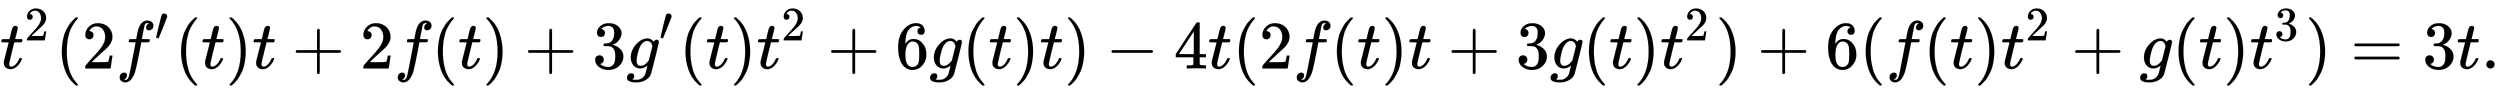
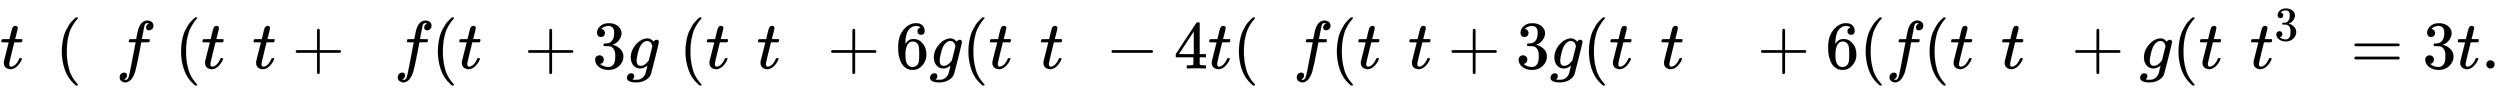
<svg xmlns="http://www.w3.org/2000/svg" xmlns:xlink="http://www.w3.org/1999/xlink" width="85.369ex" height="3.176ex" style="vertical-align: -0.838ex;" viewBox="0 -1006.6 36755.8 1367.4" role="img" focusable="false" aria-labelledby="MathJax-SVG-1-Title">
  <title id="MathJax-SVG-1-Title">{\displaystyle \displaystyle {}t^{2}(2f'(t)t+2f(t)+3g'(t)t^{2}+6g(t)t)-4t(2f(t)t+3g(t)t^{2})+6(f(t)t^{2}+g(t)t^{3})=3t.}</title>
  <defs aria-hidden="true">
    <path stroke-width="1" id="E1-MJMATHI-74" d="M26 385Q19 392 19 395Q19 399 22 411T27 425Q29 430 36 430T87 431H140L159 511Q162 522 166 540T173 566T179 586T187 603T197 615T211 624T229 626Q247 625 254 615T261 596Q261 589 252 549T232 470L222 433Q222 431 272 431H323Q330 424 330 420Q330 398 317 385H210L174 240Q135 80 135 68Q135 26 162 26Q197 26 230 60T283 144Q285 150 288 151T303 153H307Q322 153 322 145Q322 142 319 133Q314 117 301 95T267 48T216 6T155 -11Q125 -11 98 4T59 56Q57 64 57 83V101L92 241Q127 382 128 383Q128 385 77 385H26Z" />
-     <path stroke-width="1" id="E1-MJMAIN-32" d="M109 429Q82 429 66 447T50 491Q50 562 103 614T235 666Q326 666 387 610T449 465Q449 422 429 383T381 315T301 241Q265 210 201 149L142 93L218 92Q375 92 385 97Q392 99 409 186V189H449V186Q448 183 436 95T421 3V0H50V19V31Q50 38 56 46T86 81Q115 113 136 137Q145 147 170 174T204 211T233 244T261 278T284 308T305 340T320 369T333 401T340 431T343 464Q343 527 309 573T212 619Q179 619 154 602T119 569T109 550Q109 549 114 549Q132 549 151 535T170 489Q170 464 154 447T109 429Z" />
    <path stroke-width="1" id="E1-MJMAIN-28" d="M94 250Q94 319 104 381T127 488T164 576T202 643T244 695T277 729T302 750H315H319Q333 750 333 741Q333 738 316 720T275 667T226 581T184 443T167 250T184 58T225 -81T274 -167T316 -220T333 -241Q333 -250 318 -250H315H302L274 -226Q180 -141 137 -14T94 250Z" />
    <path stroke-width="1" id="E1-MJMATHI-66" d="M118 -162Q120 -162 124 -164T135 -167T147 -168Q160 -168 171 -155T187 -126Q197 -99 221 27T267 267T289 382V385H242Q195 385 192 387Q188 390 188 397L195 425Q197 430 203 430T250 431Q298 431 298 432Q298 434 307 482T319 540Q356 705 465 705Q502 703 526 683T550 630Q550 594 529 578T487 561Q443 561 443 603Q443 622 454 636T478 657L487 662Q471 668 457 668Q445 668 434 658T419 630Q412 601 403 552T387 469T380 433Q380 431 435 431Q480 431 487 430T498 424Q499 420 496 407T491 391Q489 386 482 386T428 385H372L349 263Q301 15 282 -47Q255 -132 212 -173Q175 -205 139 -205Q107 -205 81 -186T55 -132Q55 -95 76 -78T118 -61Q162 -61 162 -103Q162 -122 151 -136T127 -157L118 -162Z" />
-     <path stroke-width="1" id="E1-MJMAIN-2032" d="M79 43Q73 43 52 49T30 61Q30 68 85 293T146 528Q161 560 198 560Q218 560 240 545T262 501Q262 496 260 486Q259 479 173 263T84 45T79 43Z" />
-     <path stroke-width="1" id="E1-MJMAIN-29" d="M60 749L64 750Q69 750 74 750H86L114 726Q208 641 251 514T294 250Q294 182 284 119T261 12T224 -76T186 -143T145 -194T113 -227T90 -246Q87 -249 86 -250H74Q66 -250 63 -250T58 -247T55 -238Q56 -237 66 -225Q221 -64 221 250T66 725Q56 737 55 738Q55 746 60 749Z" />
    <path stroke-width="1" id="E1-MJMAIN-2B" d="M56 237T56 250T70 270H369V420L370 570Q380 583 389 583Q402 583 409 568V270H707Q722 262 722 250T707 230H409V-68Q401 -82 391 -82H389H387Q375 -82 369 -68V230H70Q56 237 56 250Z" />
    <path stroke-width="1" id="E1-MJMAIN-33" d="M127 463Q100 463 85 480T69 524Q69 579 117 622T233 665Q268 665 277 664Q351 652 390 611T430 522Q430 470 396 421T302 350L299 348Q299 347 308 345T337 336T375 315Q457 262 457 175Q457 96 395 37T238 -22Q158 -22 100 21T42 130Q42 158 60 175T105 193Q133 193 151 175T169 130Q169 119 166 110T159 94T148 82T136 74T126 70T118 67L114 66Q165 21 238 21Q293 21 321 74Q338 107 338 175V195Q338 290 274 322Q259 328 213 329L171 330L168 332Q166 335 166 348Q166 366 174 366Q202 366 232 371Q266 376 294 413T322 525V533Q322 590 287 612Q265 626 240 626Q208 626 181 615T143 592T132 580H135Q138 579 143 578T153 573T165 566T175 555T183 540T186 520Q186 498 172 481T127 463Z" />
    <path stroke-width="1" id="E1-MJMATHI-67" d="M311 43Q296 30 267 15T206 0Q143 0 105 45T66 160Q66 265 143 353T314 442Q361 442 401 394L404 398Q406 401 409 404T418 412T431 419T447 422Q461 422 470 413T480 394Q480 379 423 152T363 -80Q345 -134 286 -169T151 -205Q10 -205 10 -137Q10 -111 28 -91T74 -71Q89 -71 102 -80T116 -111Q116 -121 114 -130T107 -144T99 -154T92 -162L90 -164H91Q101 -167 151 -167Q189 -167 211 -155Q234 -144 254 -122T282 -75Q288 -56 298 -13Q311 35 311 43ZM384 328L380 339Q377 350 375 354T369 368T359 382T346 393T328 402T306 405Q262 405 221 352Q191 313 171 233T151 117Q151 38 213 38Q269 38 323 108L331 118L384 328Z" />
    <path stroke-width="1" id="E1-MJMAIN-36" d="M42 313Q42 476 123 571T303 666Q372 666 402 630T432 550Q432 525 418 510T379 495Q356 495 341 509T326 548Q326 592 373 601Q351 623 311 626Q240 626 194 566Q147 500 147 364L148 360Q153 366 156 373Q197 433 263 433H267Q313 433 348 414Q372 400 396 374T435 317Q456 268 456 210V192Q456 169 451 149Q440 90 387 34T253 -22Q225 -22 199 -14T143 16T92 75T56 172T42 313ZM257 397Q227 397 205 380T171 335T154 278T148 216Q148 133 160 97T198 39Q222 21 251 21Q302 21 329 59Q342 77 347 104T352 209Q352 289 347 316T329 361Q302 397 257 397Z" />
    <path stroke-width="1" id="E1-MJMAIN-2212" d="M84 237T84 250T98 270H679Q694 262 694 250T679 230H98Q84 237 84 250Z" />
    <path stroke-width="1" id="E1-MJMAIN-34" d="M462 0Q444 3 333 3Q217 3 199 0H190V46H221Q241 46 248 46T265 48T279 53T286 61Q287 63 287 115V165H28V211L179 442Q332 674 334 675Q336 677 355 677H373L379 671V211H471V165H379V114Q379 73 379 66T385 54Q393 47 442 46H471V0H462ZM293 211V545L74 212L183 211H293Z" />
    <path stroke-width="1" id="E1-MJMAIN-3D" d="M56 347Q56 360 70 367H707Q722 359 722 347Q722 336 708 328L390 327H72Q56 332 56 347ZM56 153Q56 168 72 173H708Q722 163 722 153Q722 140 707 133H70Q56 140 56 153Z" />
    <path stroke-width="1" id="E1-MJMAIN-2E" d="M78 60Q78 84 95 102T138 120Q162 120 180 104T199 61Q199 36 182 18T139 0T96 17T78 60Z" />
  </defs>
  <g stroke="currentColor" fill="currentColor" stroke-width="0" transform="matrix(1 0 0 -1 0 0)" aria-hidden="true">
    <use xlink:href="#E1-MJMATHI-74" x="0" y="0" />
    <use transform="scale(0.707)" xlink:href="#E1-MJMAIN-32" x="511" y="583" />
    <use xlink:href="#E1-MJMAIN-28" x="815" y="0" />
    <use xlink:href="#E1-MJMAIN-32" x="1204" y="0" />
    <g transform="translate(1705,0)">
      <use xlink:href="#E1-MJMATHI-66" x="0" y="0" />
      <use transform="scale(0.707)" xlink:href="#E1-MJMAIN-2032" x="804" y="583" />
    </g>
    <use xlink:href="#E1-MJMAIN-28" x="2568" y="0" />
    <use xlink:href="#E1-MJMATHI-74" x="2958" y="0" />
    <use xlink:href="#E1-MJMAIN-29" x="3319" y="0" />
    <use xlink:href="#E1-MJMATHI-74" x="3709" y="0" />
    <use xlink:href="#E1-MJMAIN-2B" x="4292" y="0" />
    <use xlink:href="#E1-MJMAIN-32" x="5293" y="0" />
    <use xlink:href="#E1-MJMATHI-66" x="5794" y="0" />
    <use xlink:href="#E1-MJMAIN-28" x="6344" y="0" />
    <use xlink:href="#E1-MJMATHI-74" x="6734" y="0" />
    <use xlink:href="#E1-MJMAIN-29" x="7095" y="0" />
    <use xlink:href="#E1-MJMAIN-2B" x="7707" y="0" />
    <use xlink:href="#E1-MJMAIN-33" x="8708" y="0" />
    <g transform="translate(9208,0)">
      <use xlink:href="#E1-MJMATHI-67" x="0" y="0" />
      <use transform="scale(0.707)" xlink:href="#E1-MJMAIN-2032" x="680" y="583" />
    </g>
    <use xlink:href="#E1-MJMAIN-28" x="9984" y="0" />
    <use xlink:href="#E1-MJMATHI-74" x="10374" y="0" />
    <use xlink:href="#E1-MJMAIN-29" x="10735" y="0" />
    <g transform="translate(11125,0)">
      <use xlink:href="#E1-MJMATHI-74" x="0" y="0" />
      <use transform="scale(0.707)" xlink:href="#E1-MJMAIN-32" x="511" y="583" />
    </g>
    <use xlink:href="#E1-MJMAIN-2B" x="12163" y="0" />
    <use xlink:href="#E1-MJMAIN-36" x="13163" y="0" />
    <use xlink:href="#E1-MJMATHI-67" x="13664" y="0" />
    <use xlink:href="#E1-MJMAIN-28" x="14144" y="0" />
    <use xlink:href="#E1-MJMATHI-74" x="14534" y="0" />
    <use xlink:href="#E1-MJMAIN-29" x="14895" y="0" />
    <use xlink:href="#E1-MJMATHI-74" x="15285" y="0" />
    <use xlink:href="#E1-MJMAIN-29" x="15646" y="0" />
    <use xlink:href="#E1-MJMAIN-2212" x="16258" y="0" />
    <use xlink:href="#E1-MJMAIN-34" x="17259" y="0" />
    <use xlink:href="#E1-MJMATHI-74" x="17759" y="0" />
    <use xlink:href="#E1-MJMAIN-28" x="18121" y="0" />
    <use xlink:href="#E1-MJMAIN-32" x="18510" y="0" />
    <use xlink:href="#E1-MJMATHI-66" x="19011" y="0" />
    <use xlink:href="#E1-MJMAIN-28" x="19561" y="0" />
    <use xlink:href="#E1-MJMATHI-74" x="19951" y="0" />
    <use xlink:href="#E1-MJMAIN-29" x="20312" y="0" />
    <use xlink:href="#E1-MJMATHI-74" x="20702" y="0" />
    <use xlink:href="#E1-MJMAIN-2B" x="21285" y="0" />
    <use xlink:href="#E1-MJMAIN-33" x="22286" y="0" />
    <use xlink:href="#E1-MJMATHI-67" x="22787" y="0" />
    <use xlink:href="#E1-MJMAIN-28" x="23267" y="0" />
    <use xlink:href="#E1-MJMATHI-74" x="23657" y="0" />
    <use xlink:href="#E1-MJMAIN-29" x="24018" y="0" />
    <g transform="translate(24408,0)">
      <use xlink:href="#E1-MJMATHI-74" x="0" y="0" />
      <use transform="scale(0.707)" xlink:href="#E1-MJMAIN-32" x="511" y="583" />
    </g>
    <use xlink:href="#E1-MJMAIN-29" x="25223" y="0" />
    <use xlink:href="#E1-MJMAIN-2B" x="25835" y="0" />
    <use xlink:href="#E1-MJMAIN-36" x="26836" y="0" />
    <use xlink:href="#E1-MJMAIN-28" x="27336" y="0" />
    <use xlink:href="#E1-MJMATHI-66" x="27726" y="0" />
    <use xlink:href="#E1-MJMAIN-28" x="28276" y="0" />
    <use xlink:href="#E1-MJMATHI-74" x="28666" y="0" />
    <use xlink:href="#E1-MJMAIN-29" x="29027" y="0" />
    <g transform="translate(29417,0)">
      <use xlink:href="#E1-MJMATHI-74" x="0" y="0" />
      <use transform="scale(0.707)" xlink:href="#E1-MJMAIN-32" x="511" y="583" />
    </g>
    <use xlink:href="#E1-MJMAIN-2B" x="30454" y="0" />
    <use xlink:href="#E1-MJMATHI-67" x="31455" y="0" />
    <use xlink:href="#E1-MJMAIN-28" x="31935" y="0" />
    <use xlink:href="#E1-MJMATHI-74" x="32325" y="0" />
    <use xlink:href="#E1-MJMAIN-29" x="32686" y="0" />
    <g transform="translate(33076,0)">
      <use xlink:href="#E1-MJMATHI-74" x="0" y="0" />
      <use transform="scale(0.707)" xlink:href="#E1-MJMAIN-33" x="511" y="583" />
    </g>
    <use xlink:href="#E1-MJMAIN-29" x="33891" y="0" />
    <use xlink:href="#E1-MJMAIN-3D" x="34559" y="0" />
    <use xlink:href="#E1-MJMAIN-33" x="35615" y="0" />
    <use xlink:href="#E1-MJMATHI-74" x="36115" y="0" />
    <use xlink:href="#E1-MJMAIN-2E" x="36477" y="0" />
  </g>
</svg>